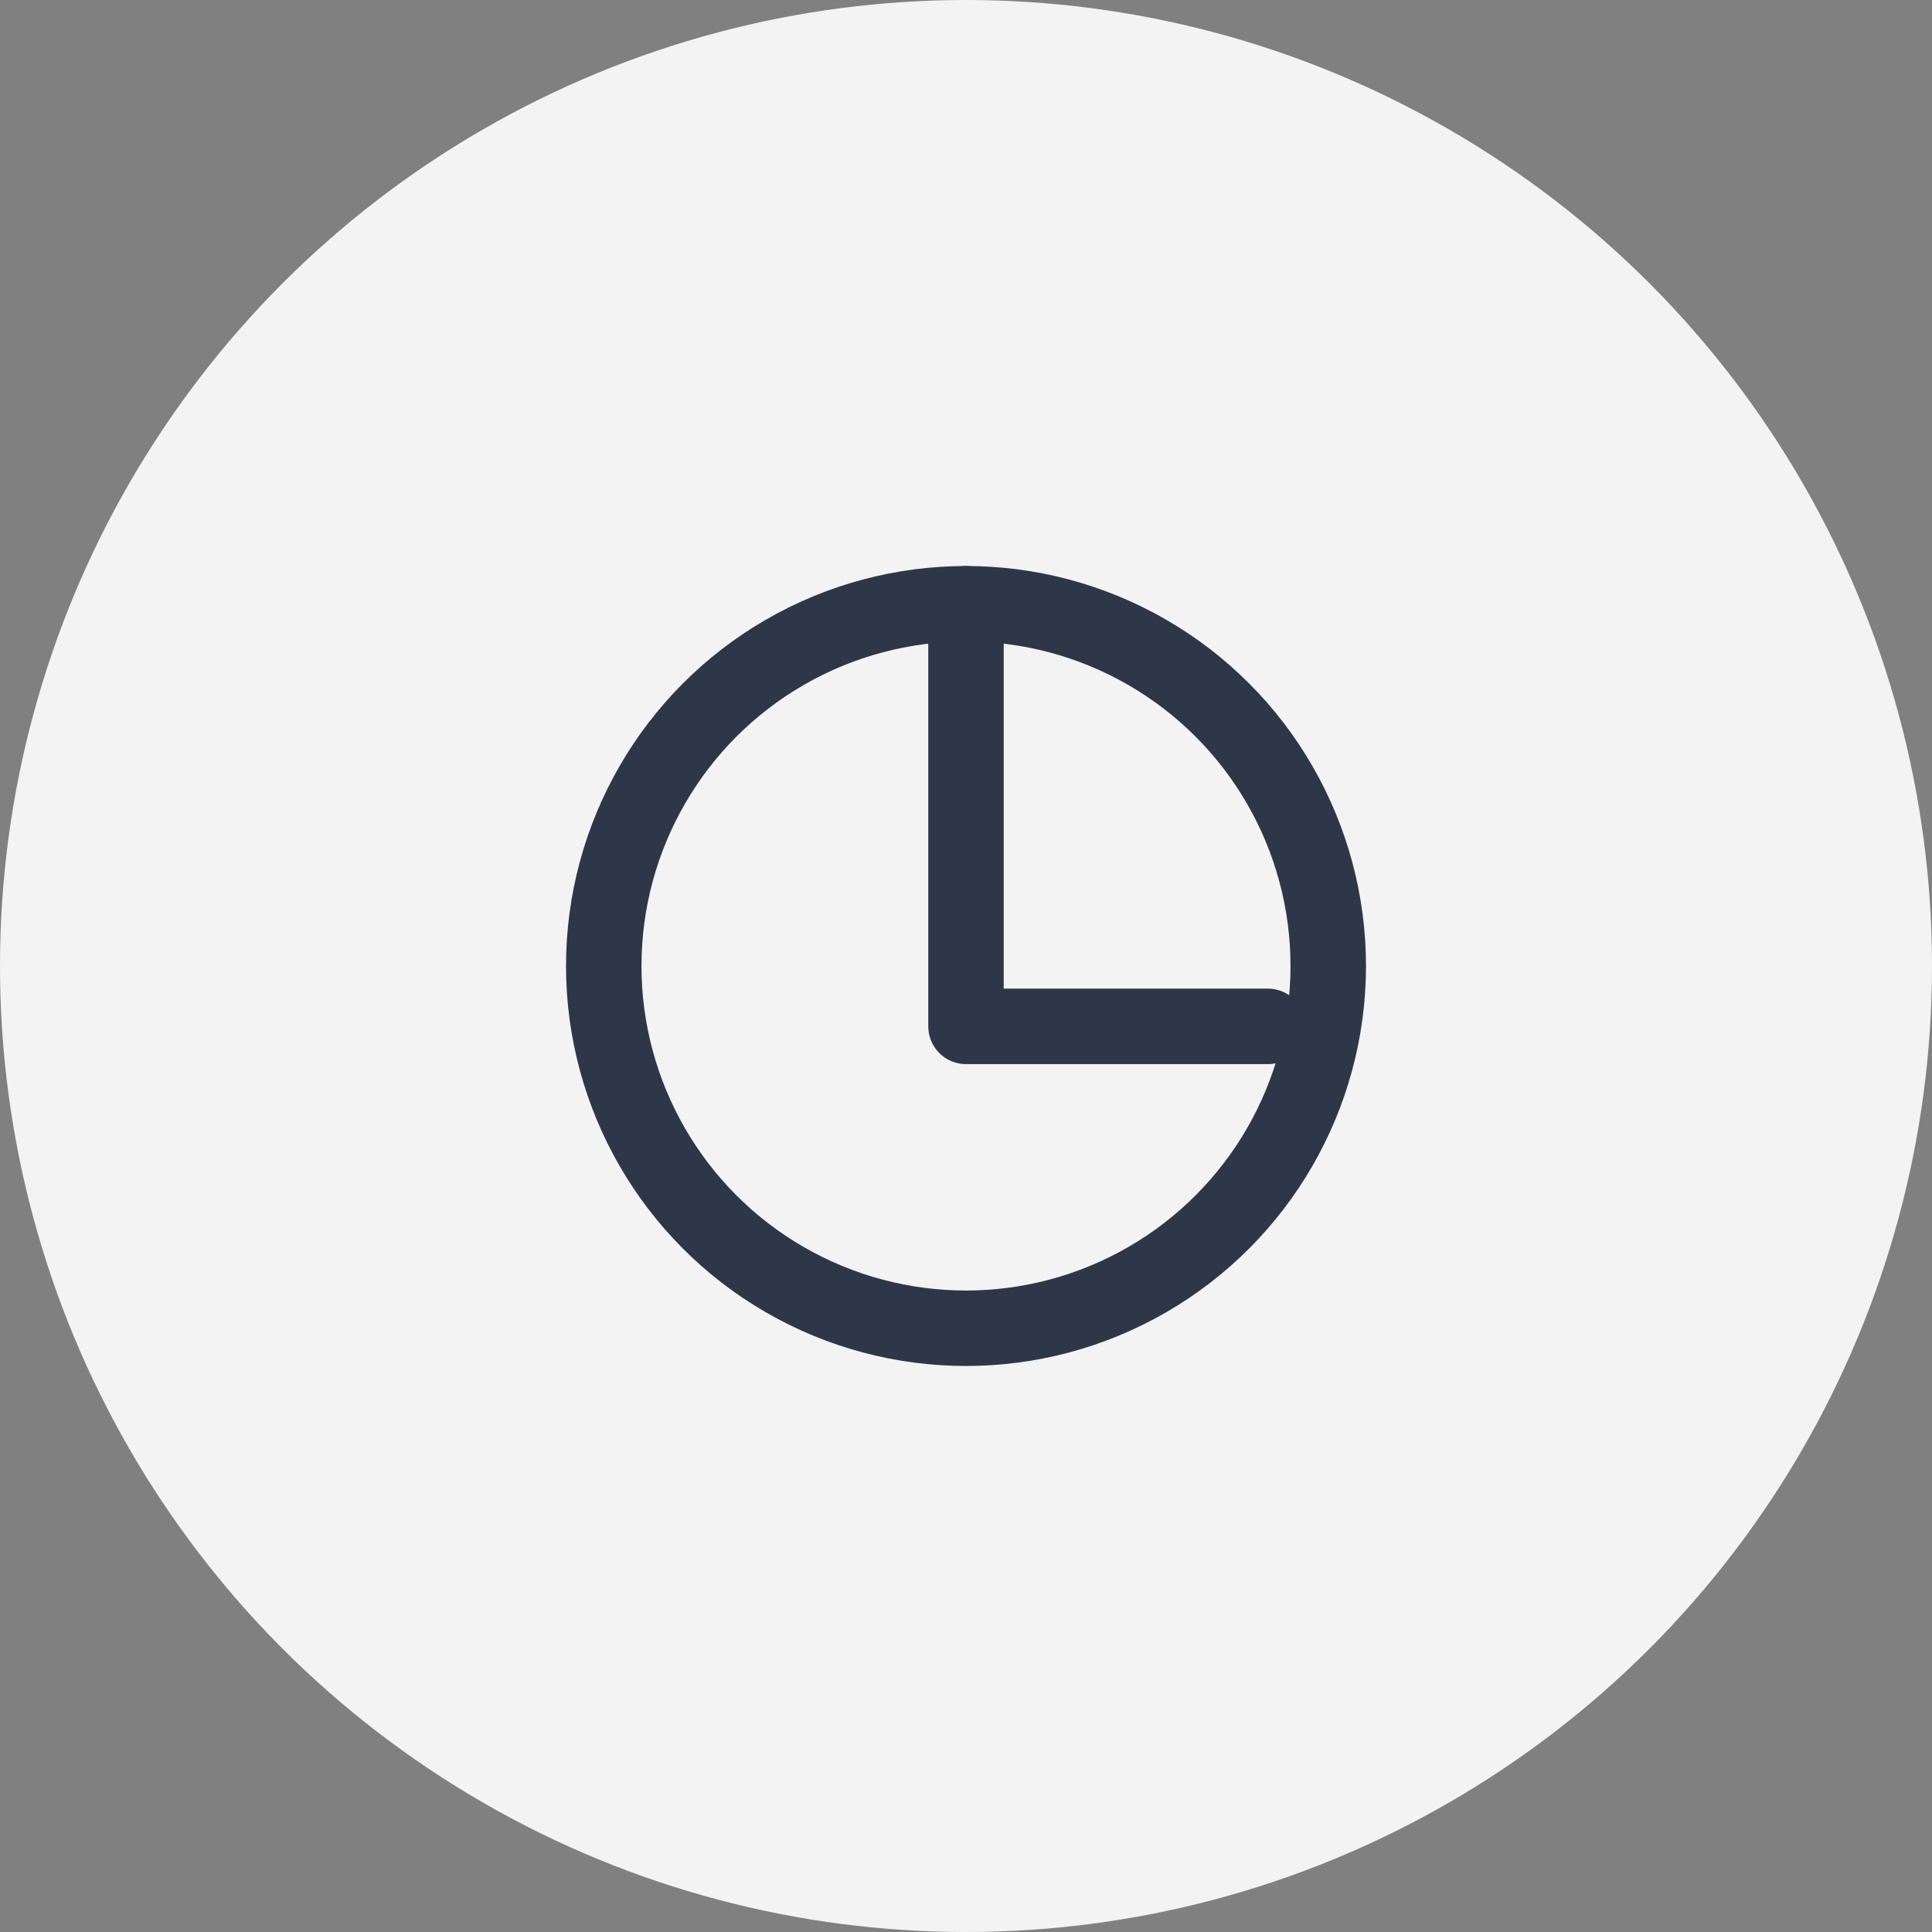
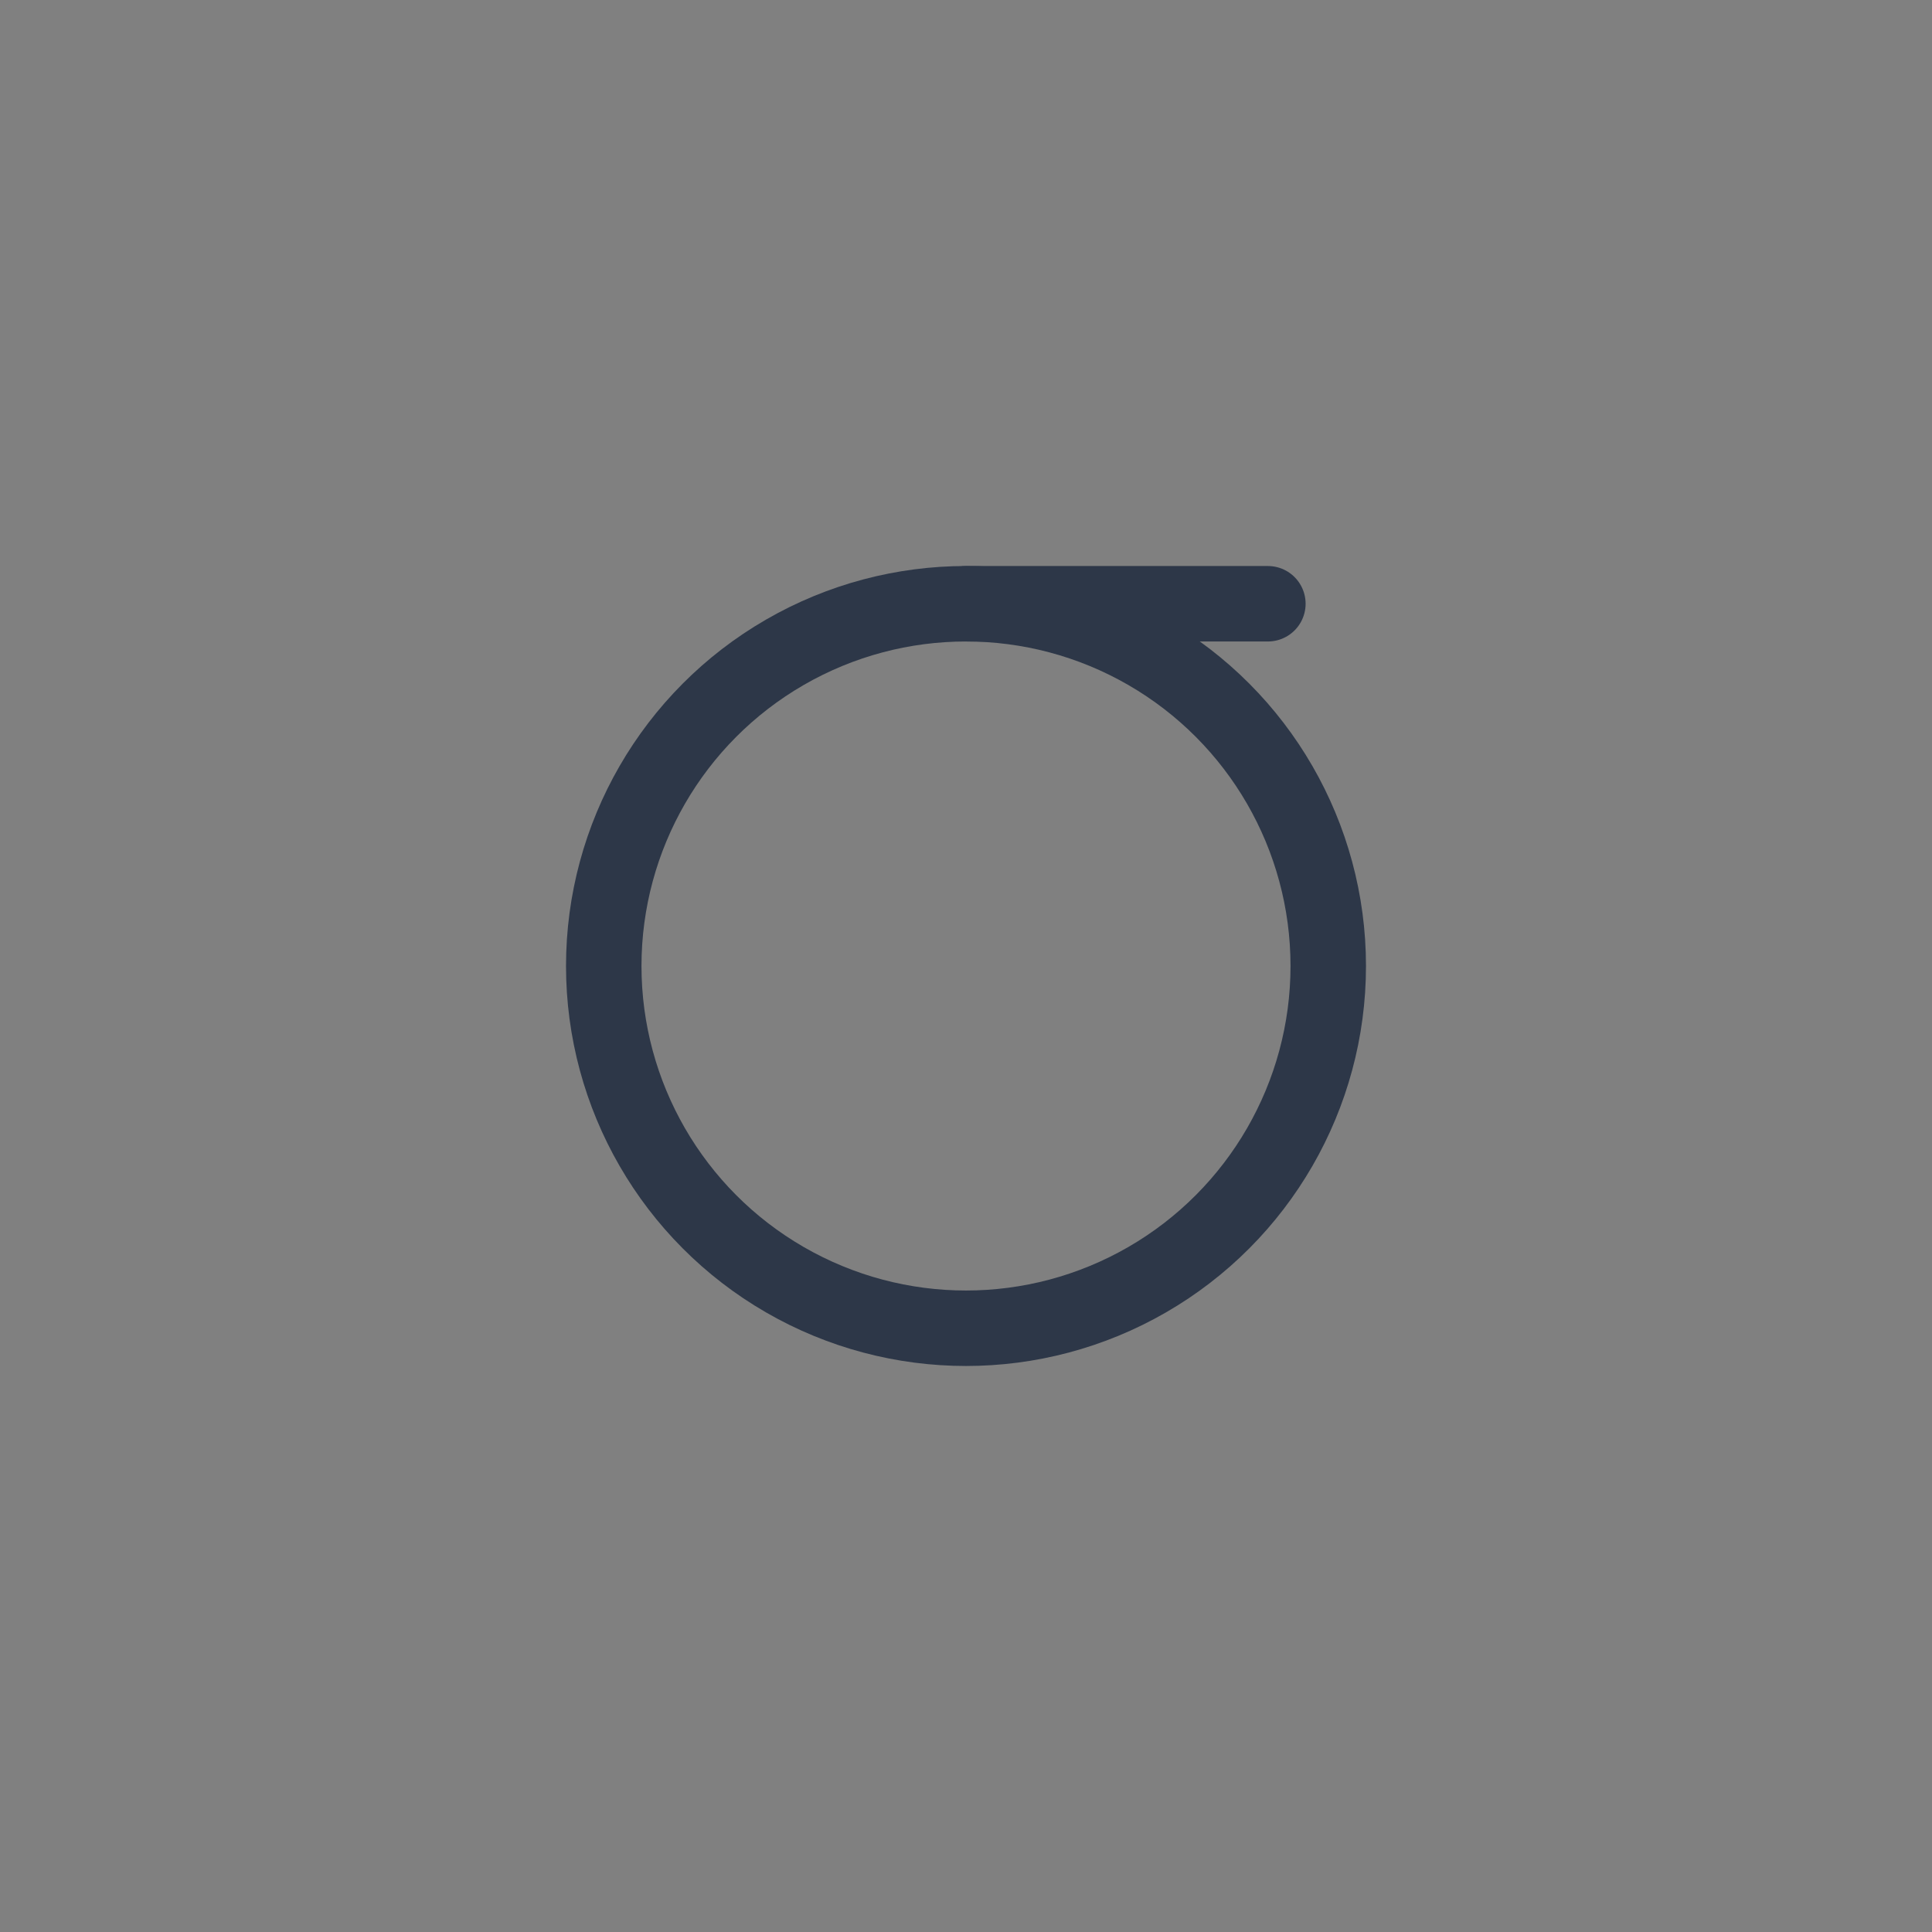
<svg xmlns="http://www.w3.org/2000/svg" width="64" height="64" viewBox="0 0 64 64" fill="none">
  <rect x="0" y="0" width="64" height="64" fill="#808080" stroke="none" />
-   <circle cx="32" cy="32" r="32" fill="#F3F3F3" />
-   <path d="M32 20V34H42" stroke="#2D3748" stroke-width="2.5" stroke-linecap="round" stroke-linejoin="round" />
+   <path d="M32 20H42" stroke="#2D3748" stroke-width="2.5" stroke-linecap="round" stroke-linejoin="round" />
  <circle cx="32" cy="32" r="12" stroke="#2D3748" stroke-width="2.5" />
</svg>